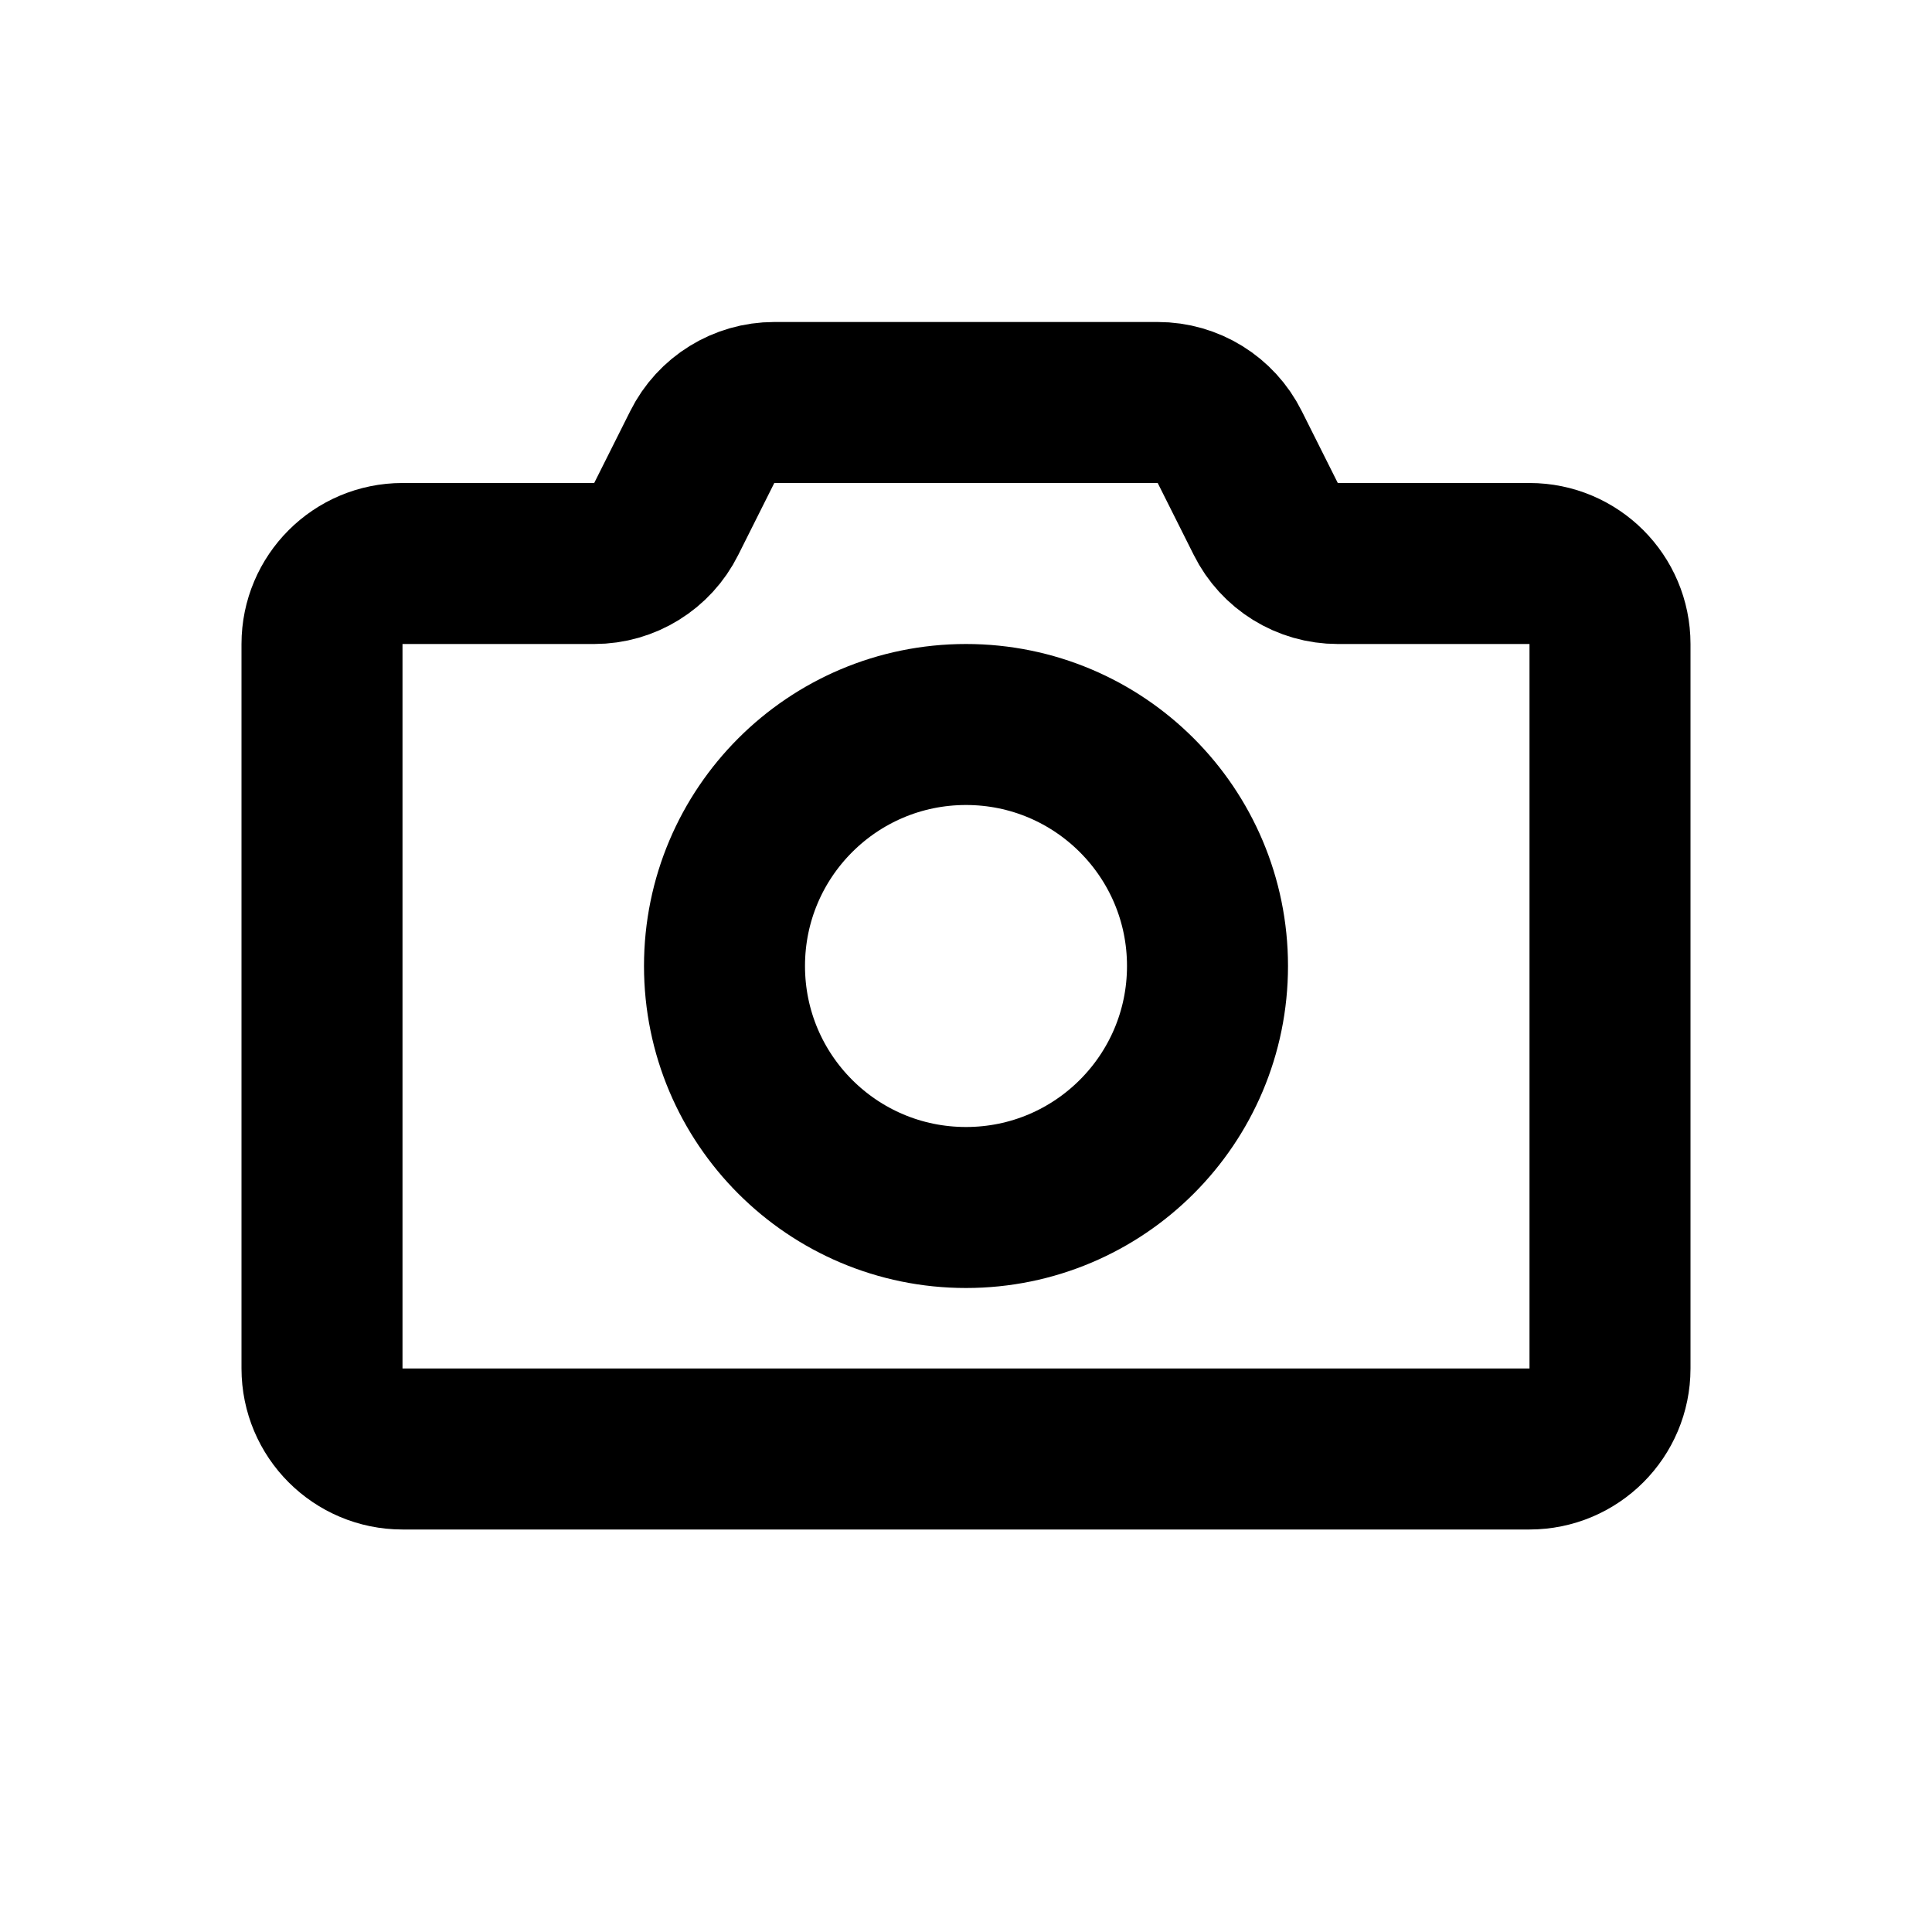
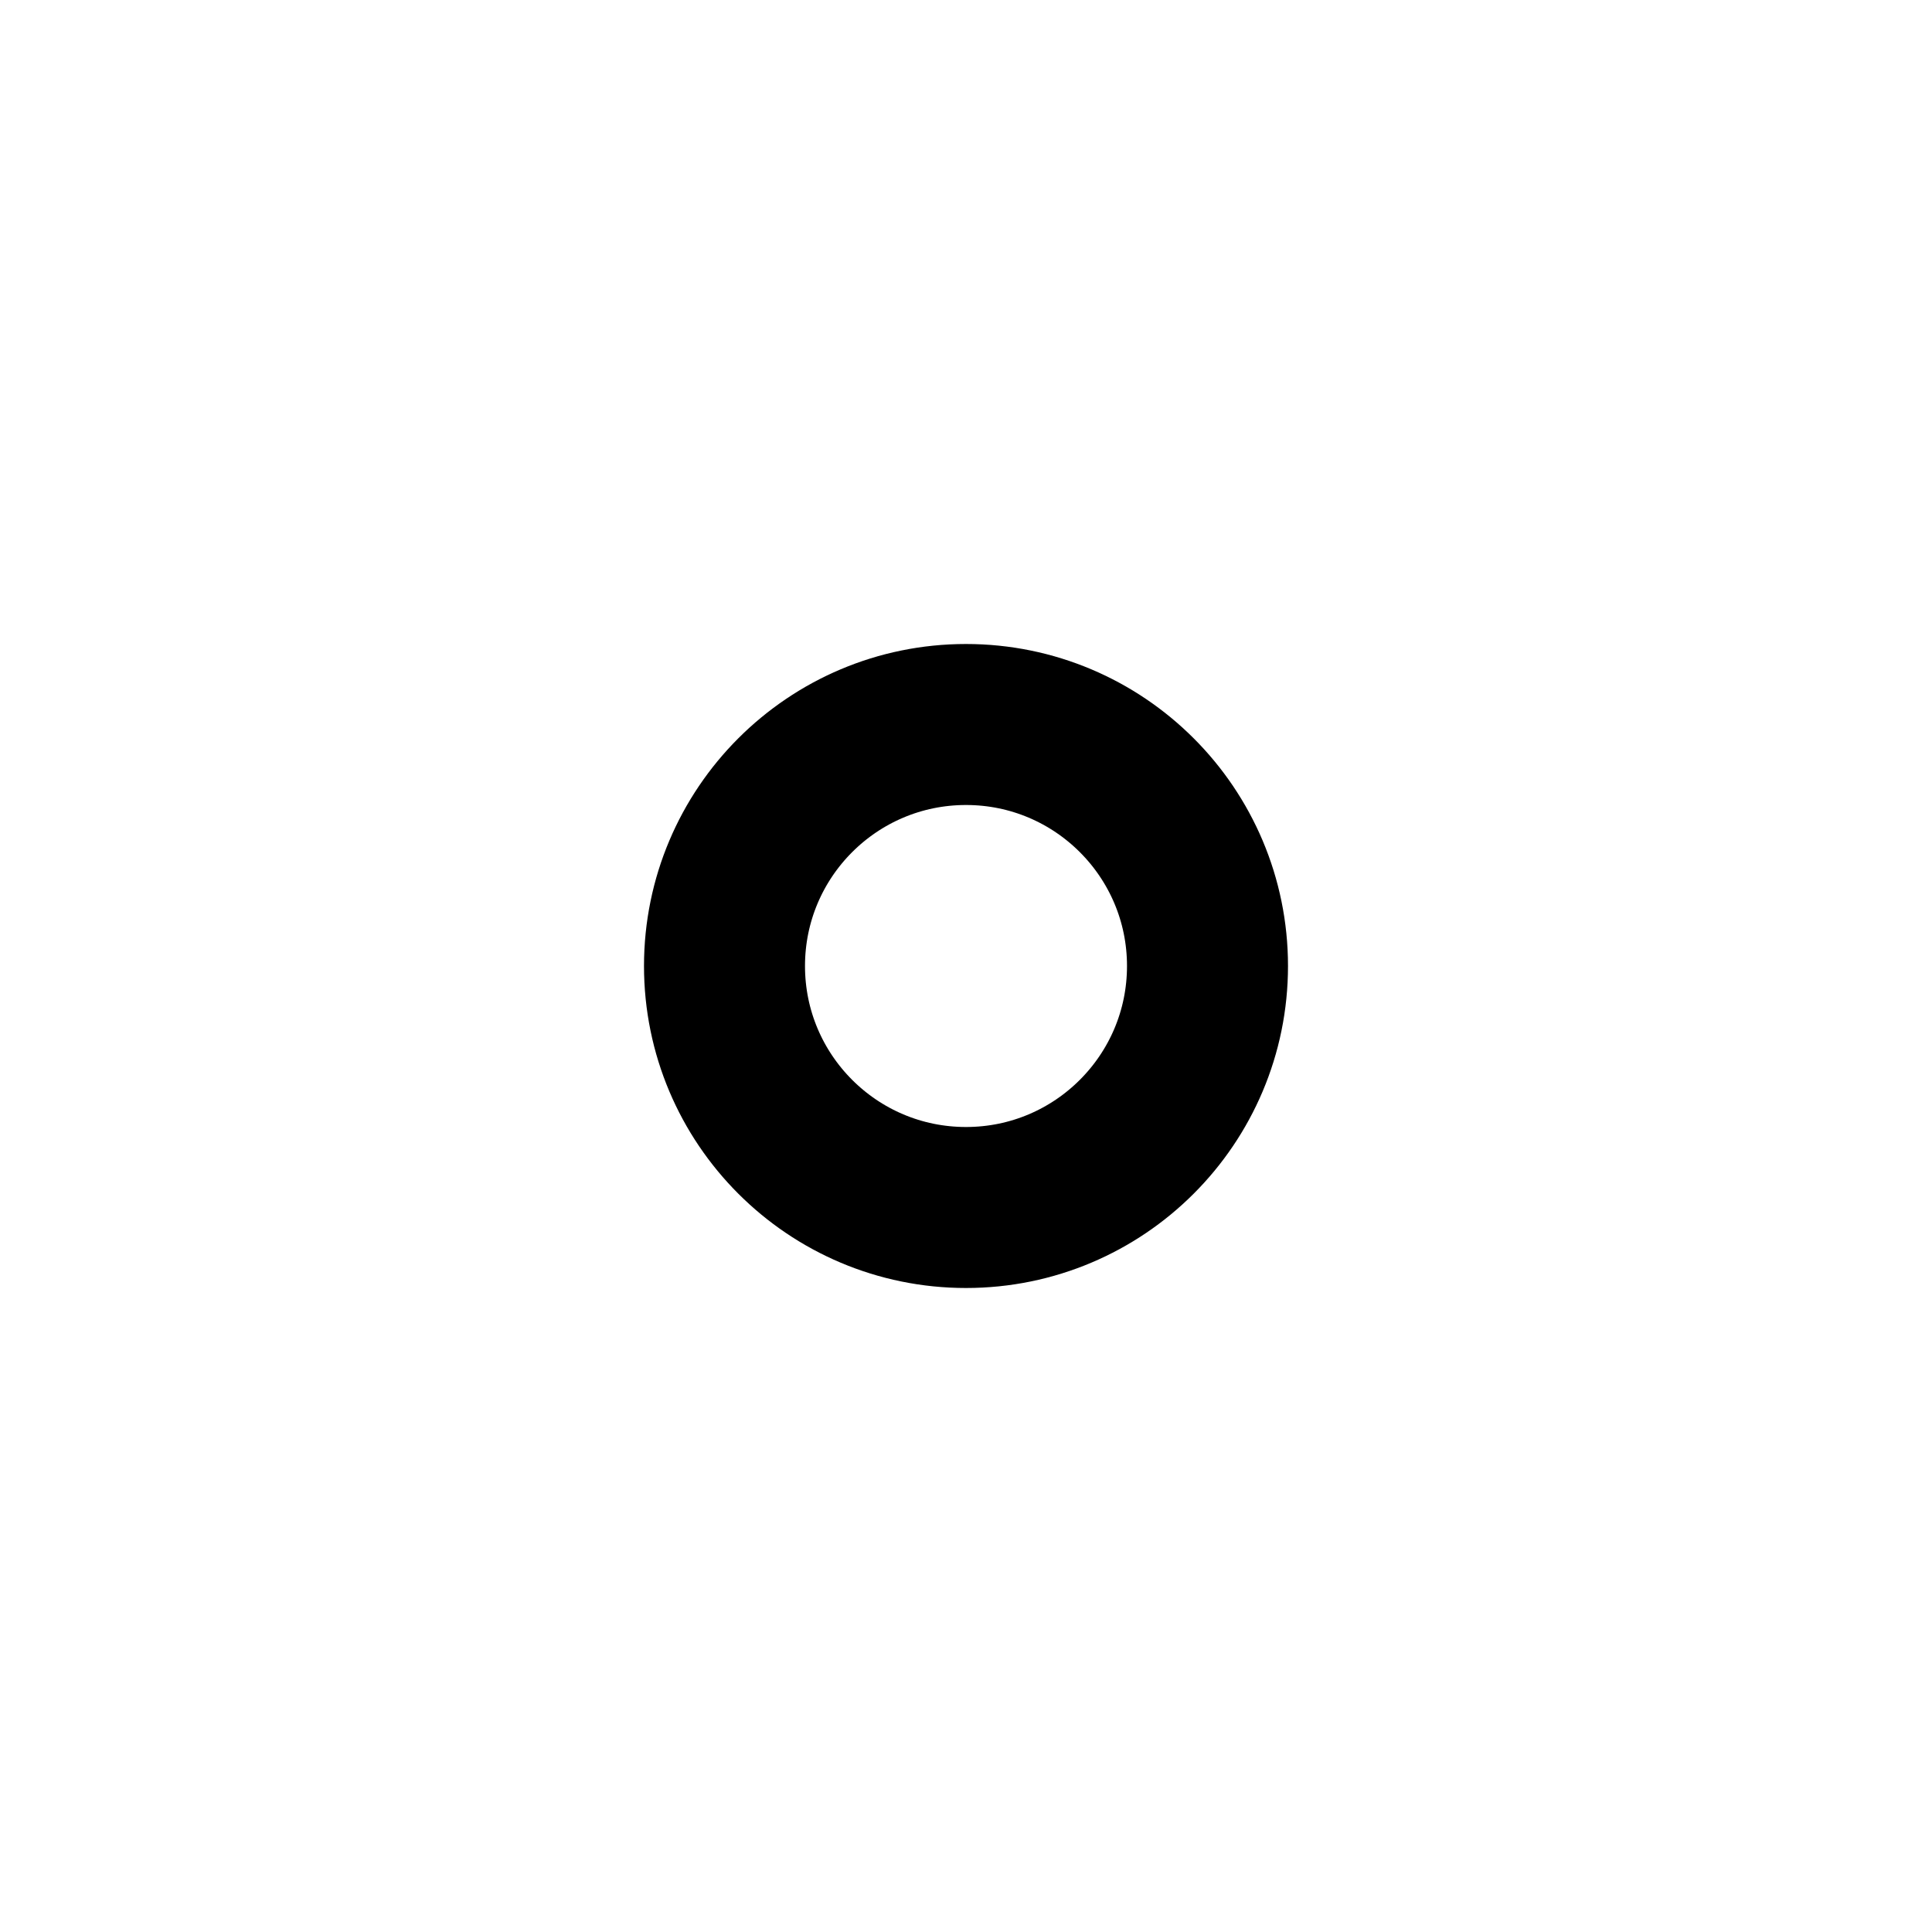
<svg xmlns="http://www.w3.org/2000/svg" width="800px" height="800px" viewBox="0 0 24 24" fill="none">
  <g stroke="#000000" stroke-width="2">
-     <path d="M20 17V8C20 7.448 19.552 7 19 7H16.618C16.239 7 15.893 6.786 15.724 6.447L15.276 5.553C15.107 5.214 14.761 5 14.382 5H9.618C9.239 5 8.893 5.214 8.724 5.553L8.276 6.447C8.107 6.786 7.761 7 7.382 7H5C4.448 7 4 7.448 4 8V17C4 17.552 4.448 18 5 18H19C19.552 18 20 17.552 20 17Z" />
    <path d="M15 12C15 13.657 13.657 15 12 15C10.343 15 9 13.657 9 12C9 10.343 10.343 9 12 9C13.657 9 15 10.343 15 12Z" />
  </g>
</svg>